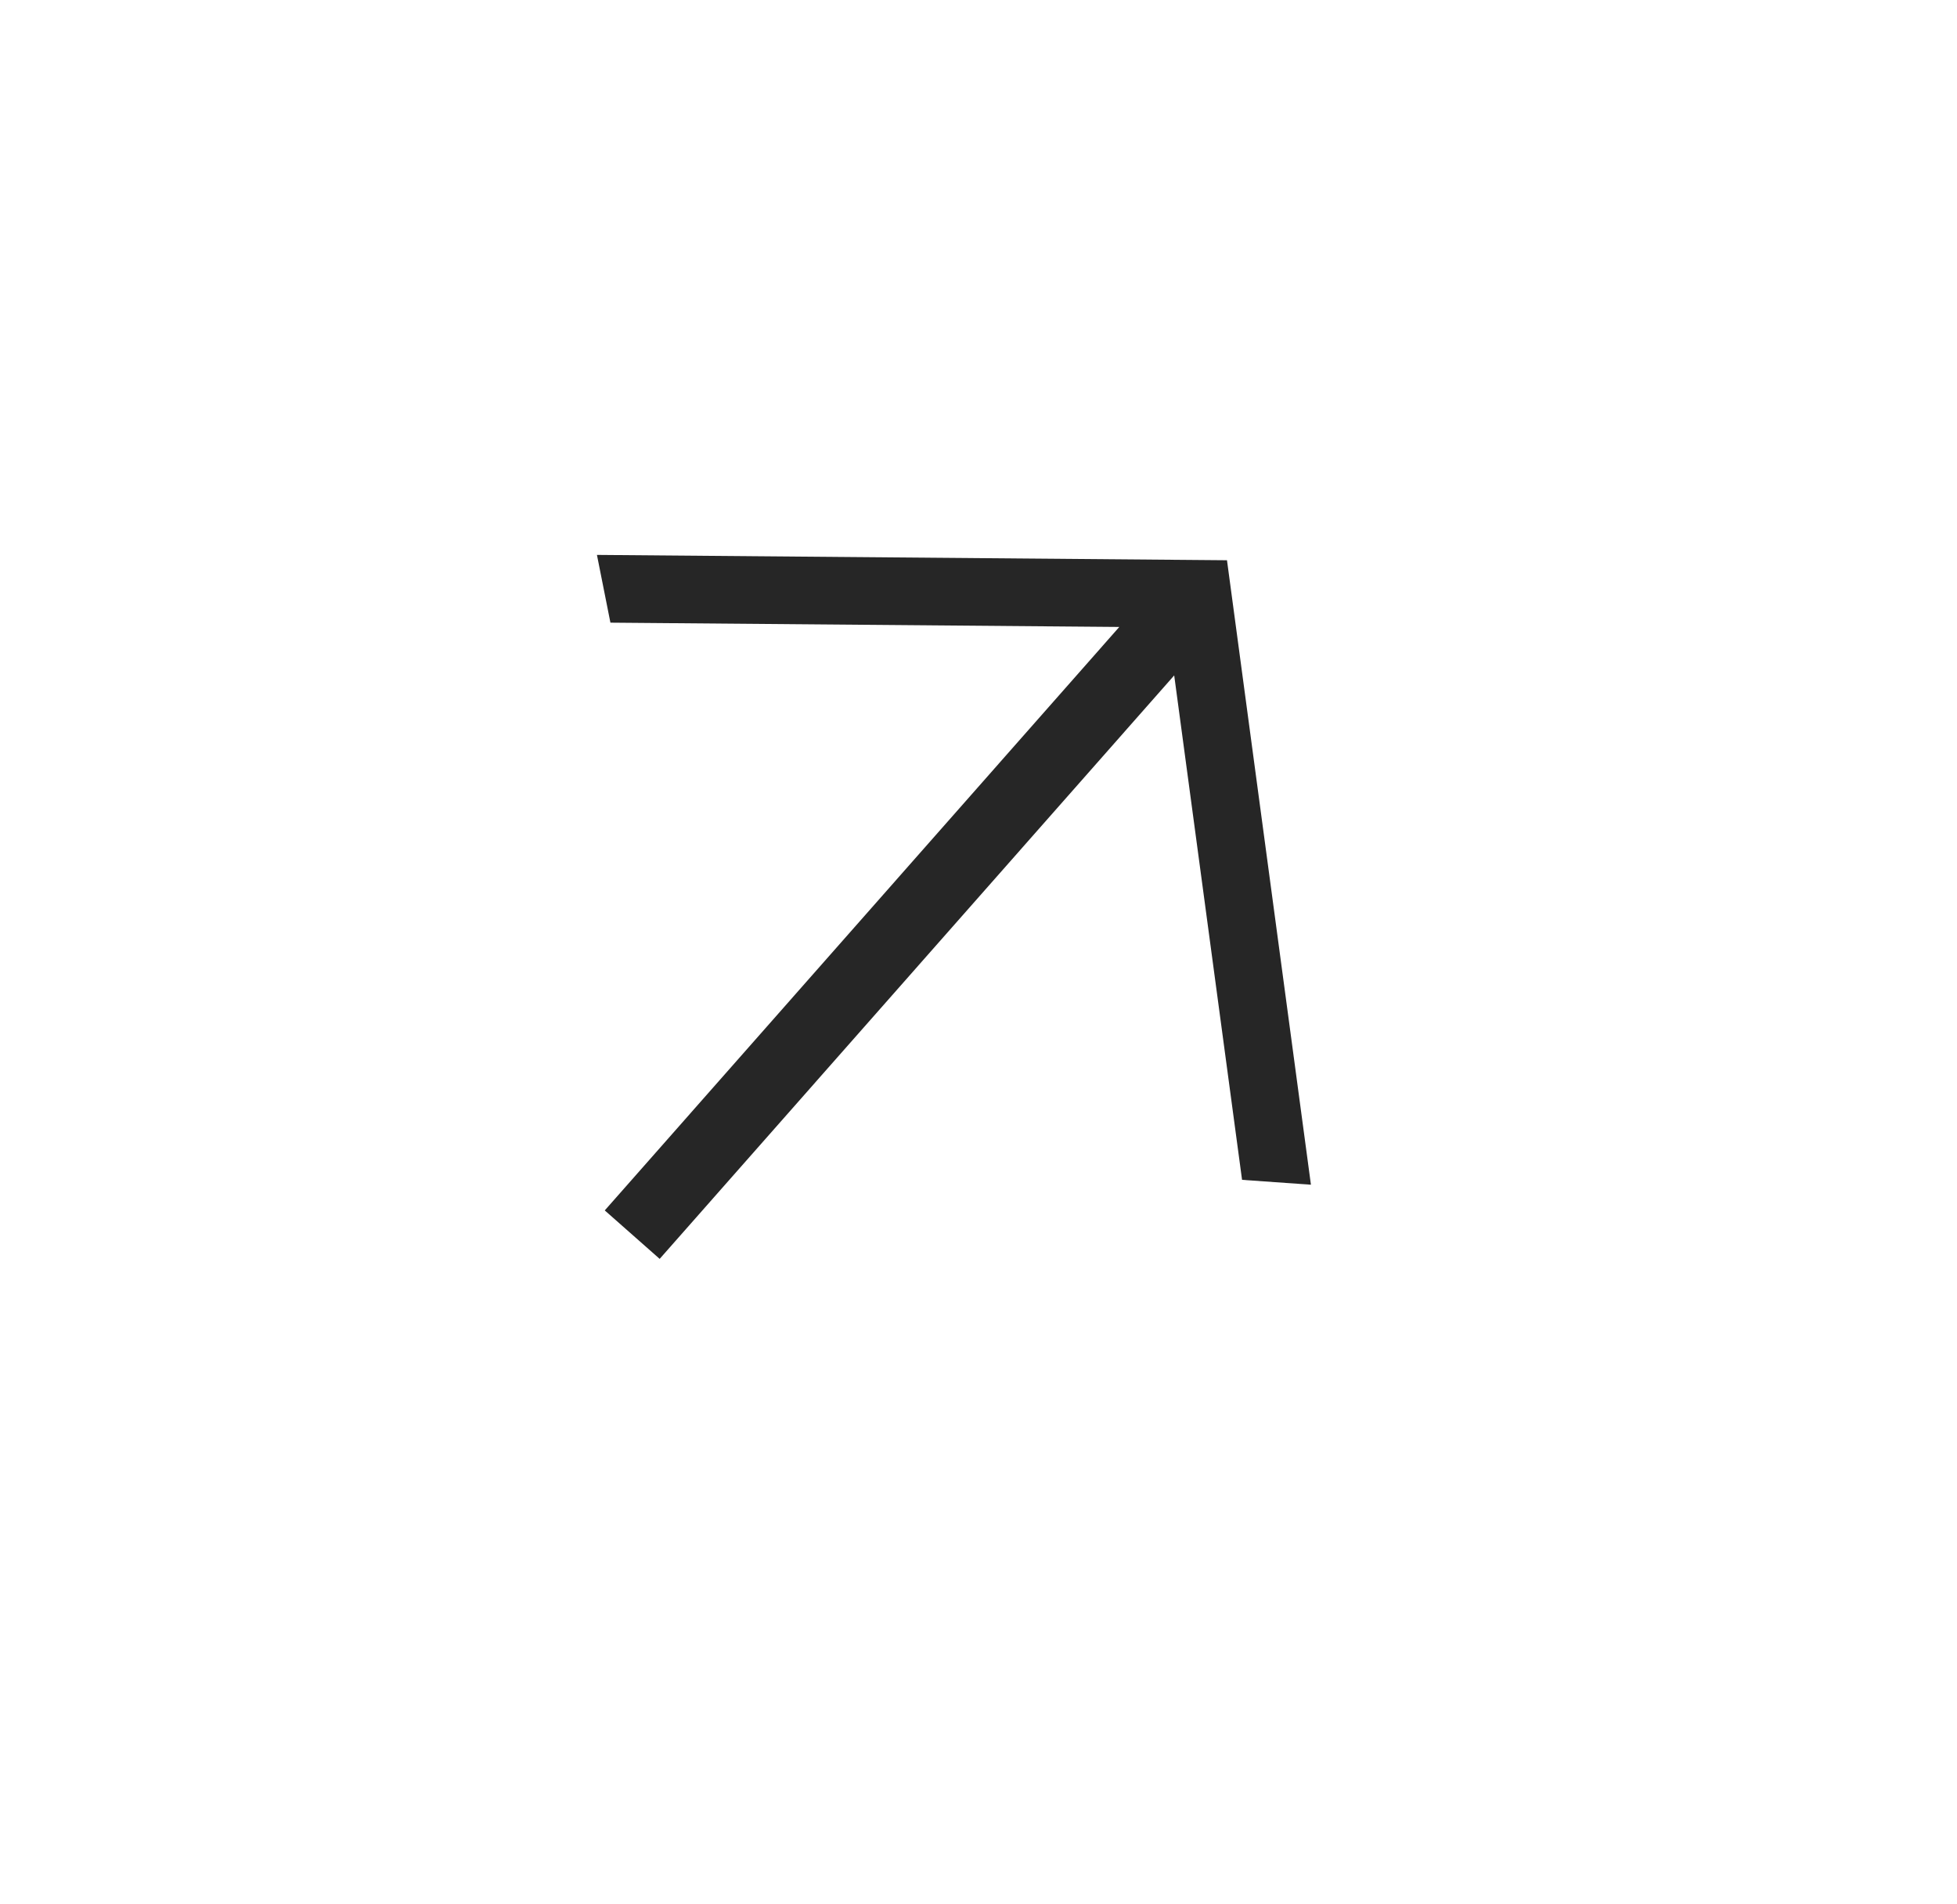
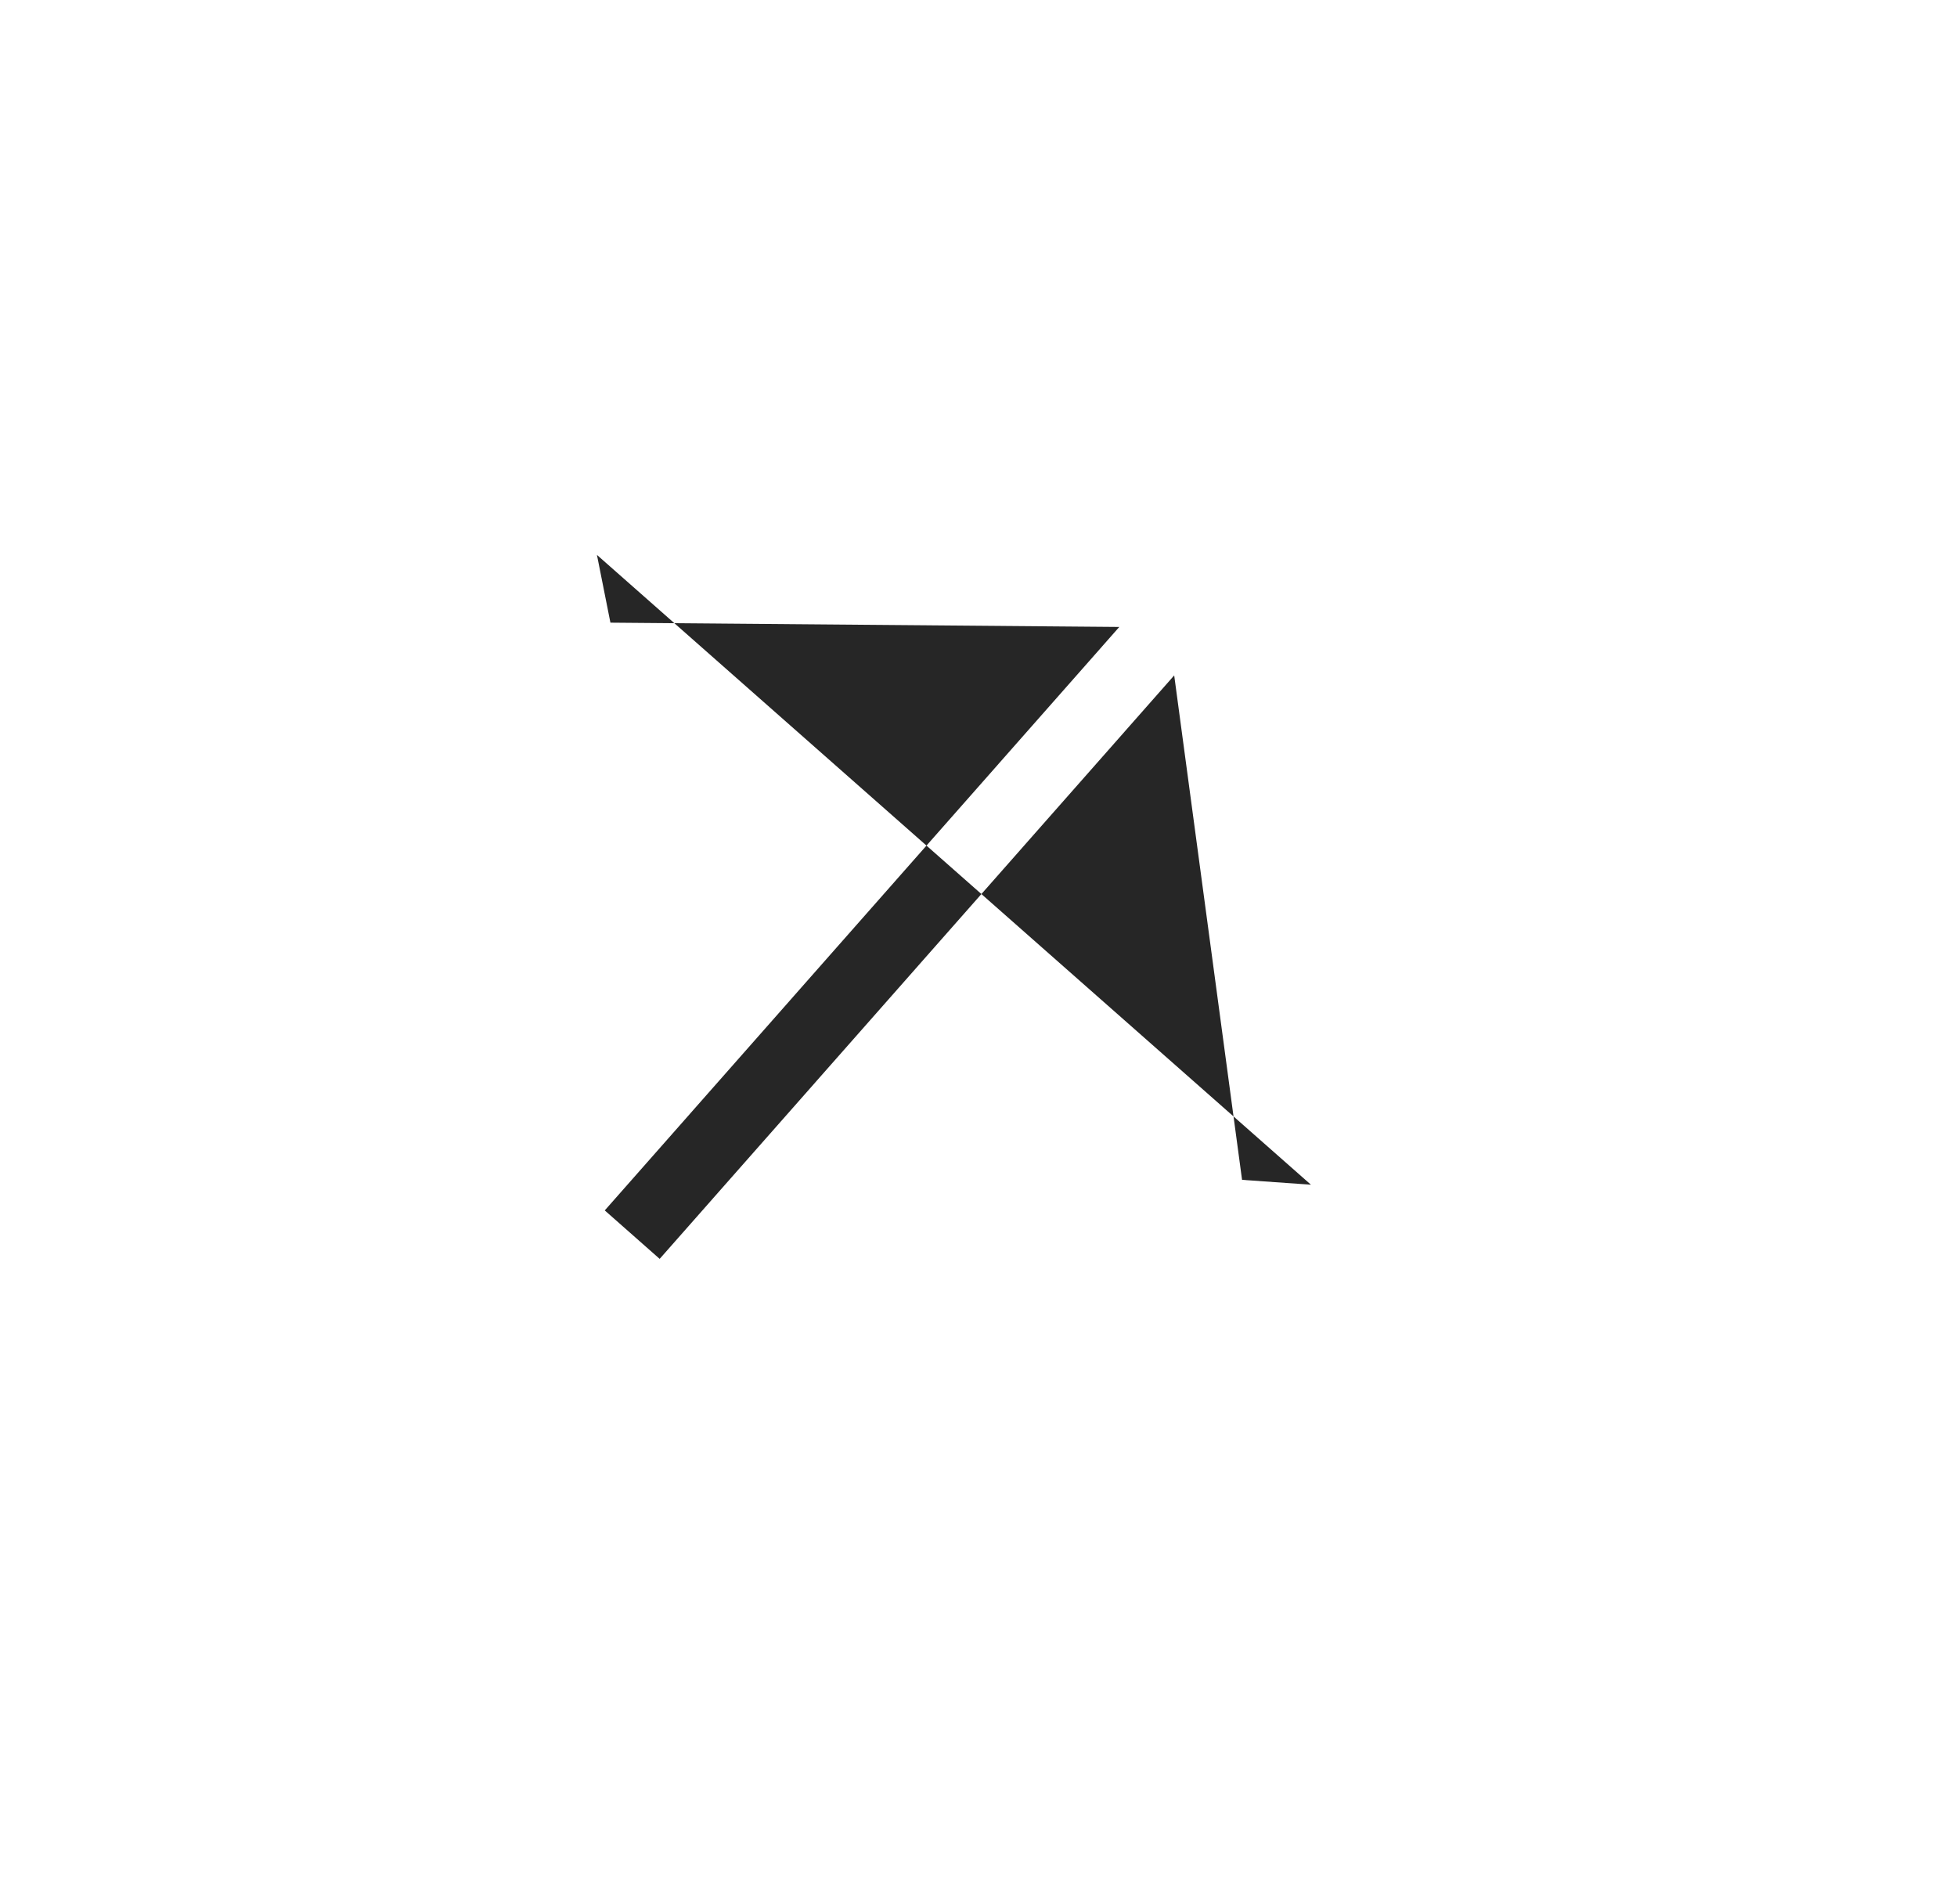
<svg xmlns="http://www.w3.org/2000/svg" width="37" height="36" viewBox="0 0 37 36" fill="none">
-   <path d="M11.434 22.882L21.162 11.852L11.541 11.771L11.286 10.49L23.198 10.591L24.785 22.396L23.483 22.304L22.2 12.768L12.472 23.798L11.434 22.882Z" fill="#262626" />
+   <path d="M11.434 22.882L21.162 11.852L11.541 11.771L11.286 10.49L24.785 22.396L23.483 22.304L22.2 12.768L12.472 23.798L11.434 22.882Z" fill="#262626" />
</svg>